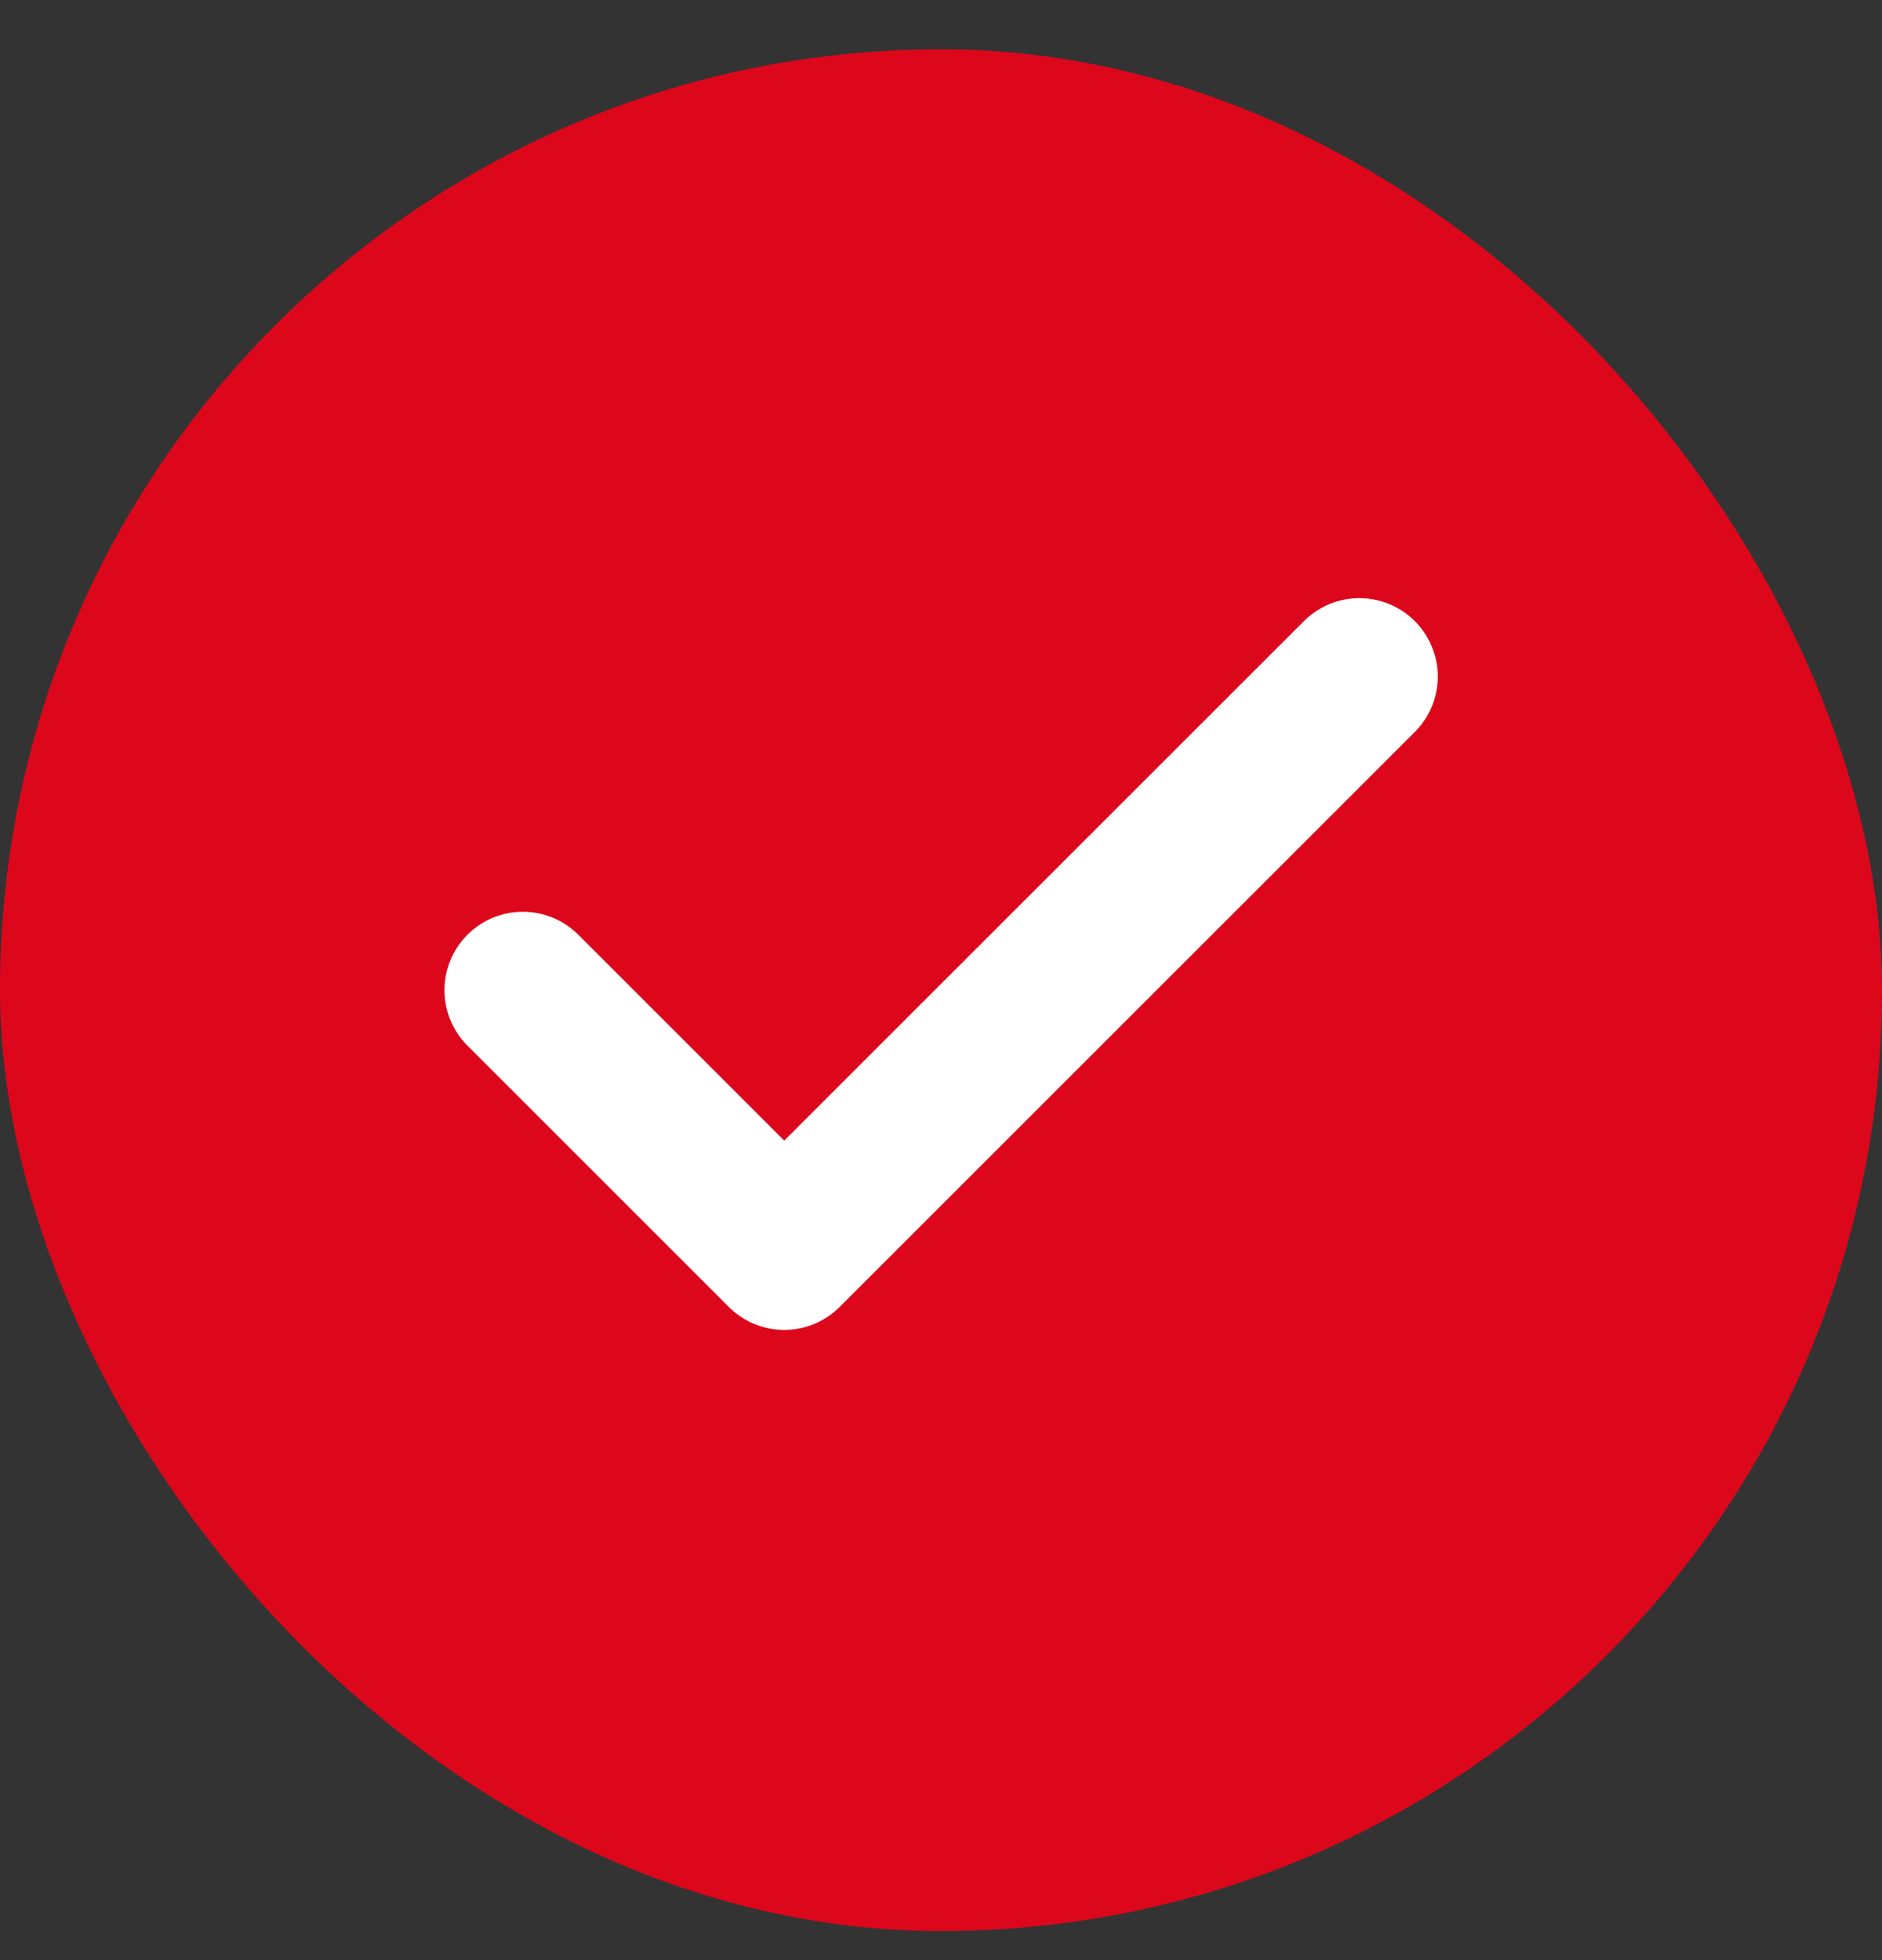
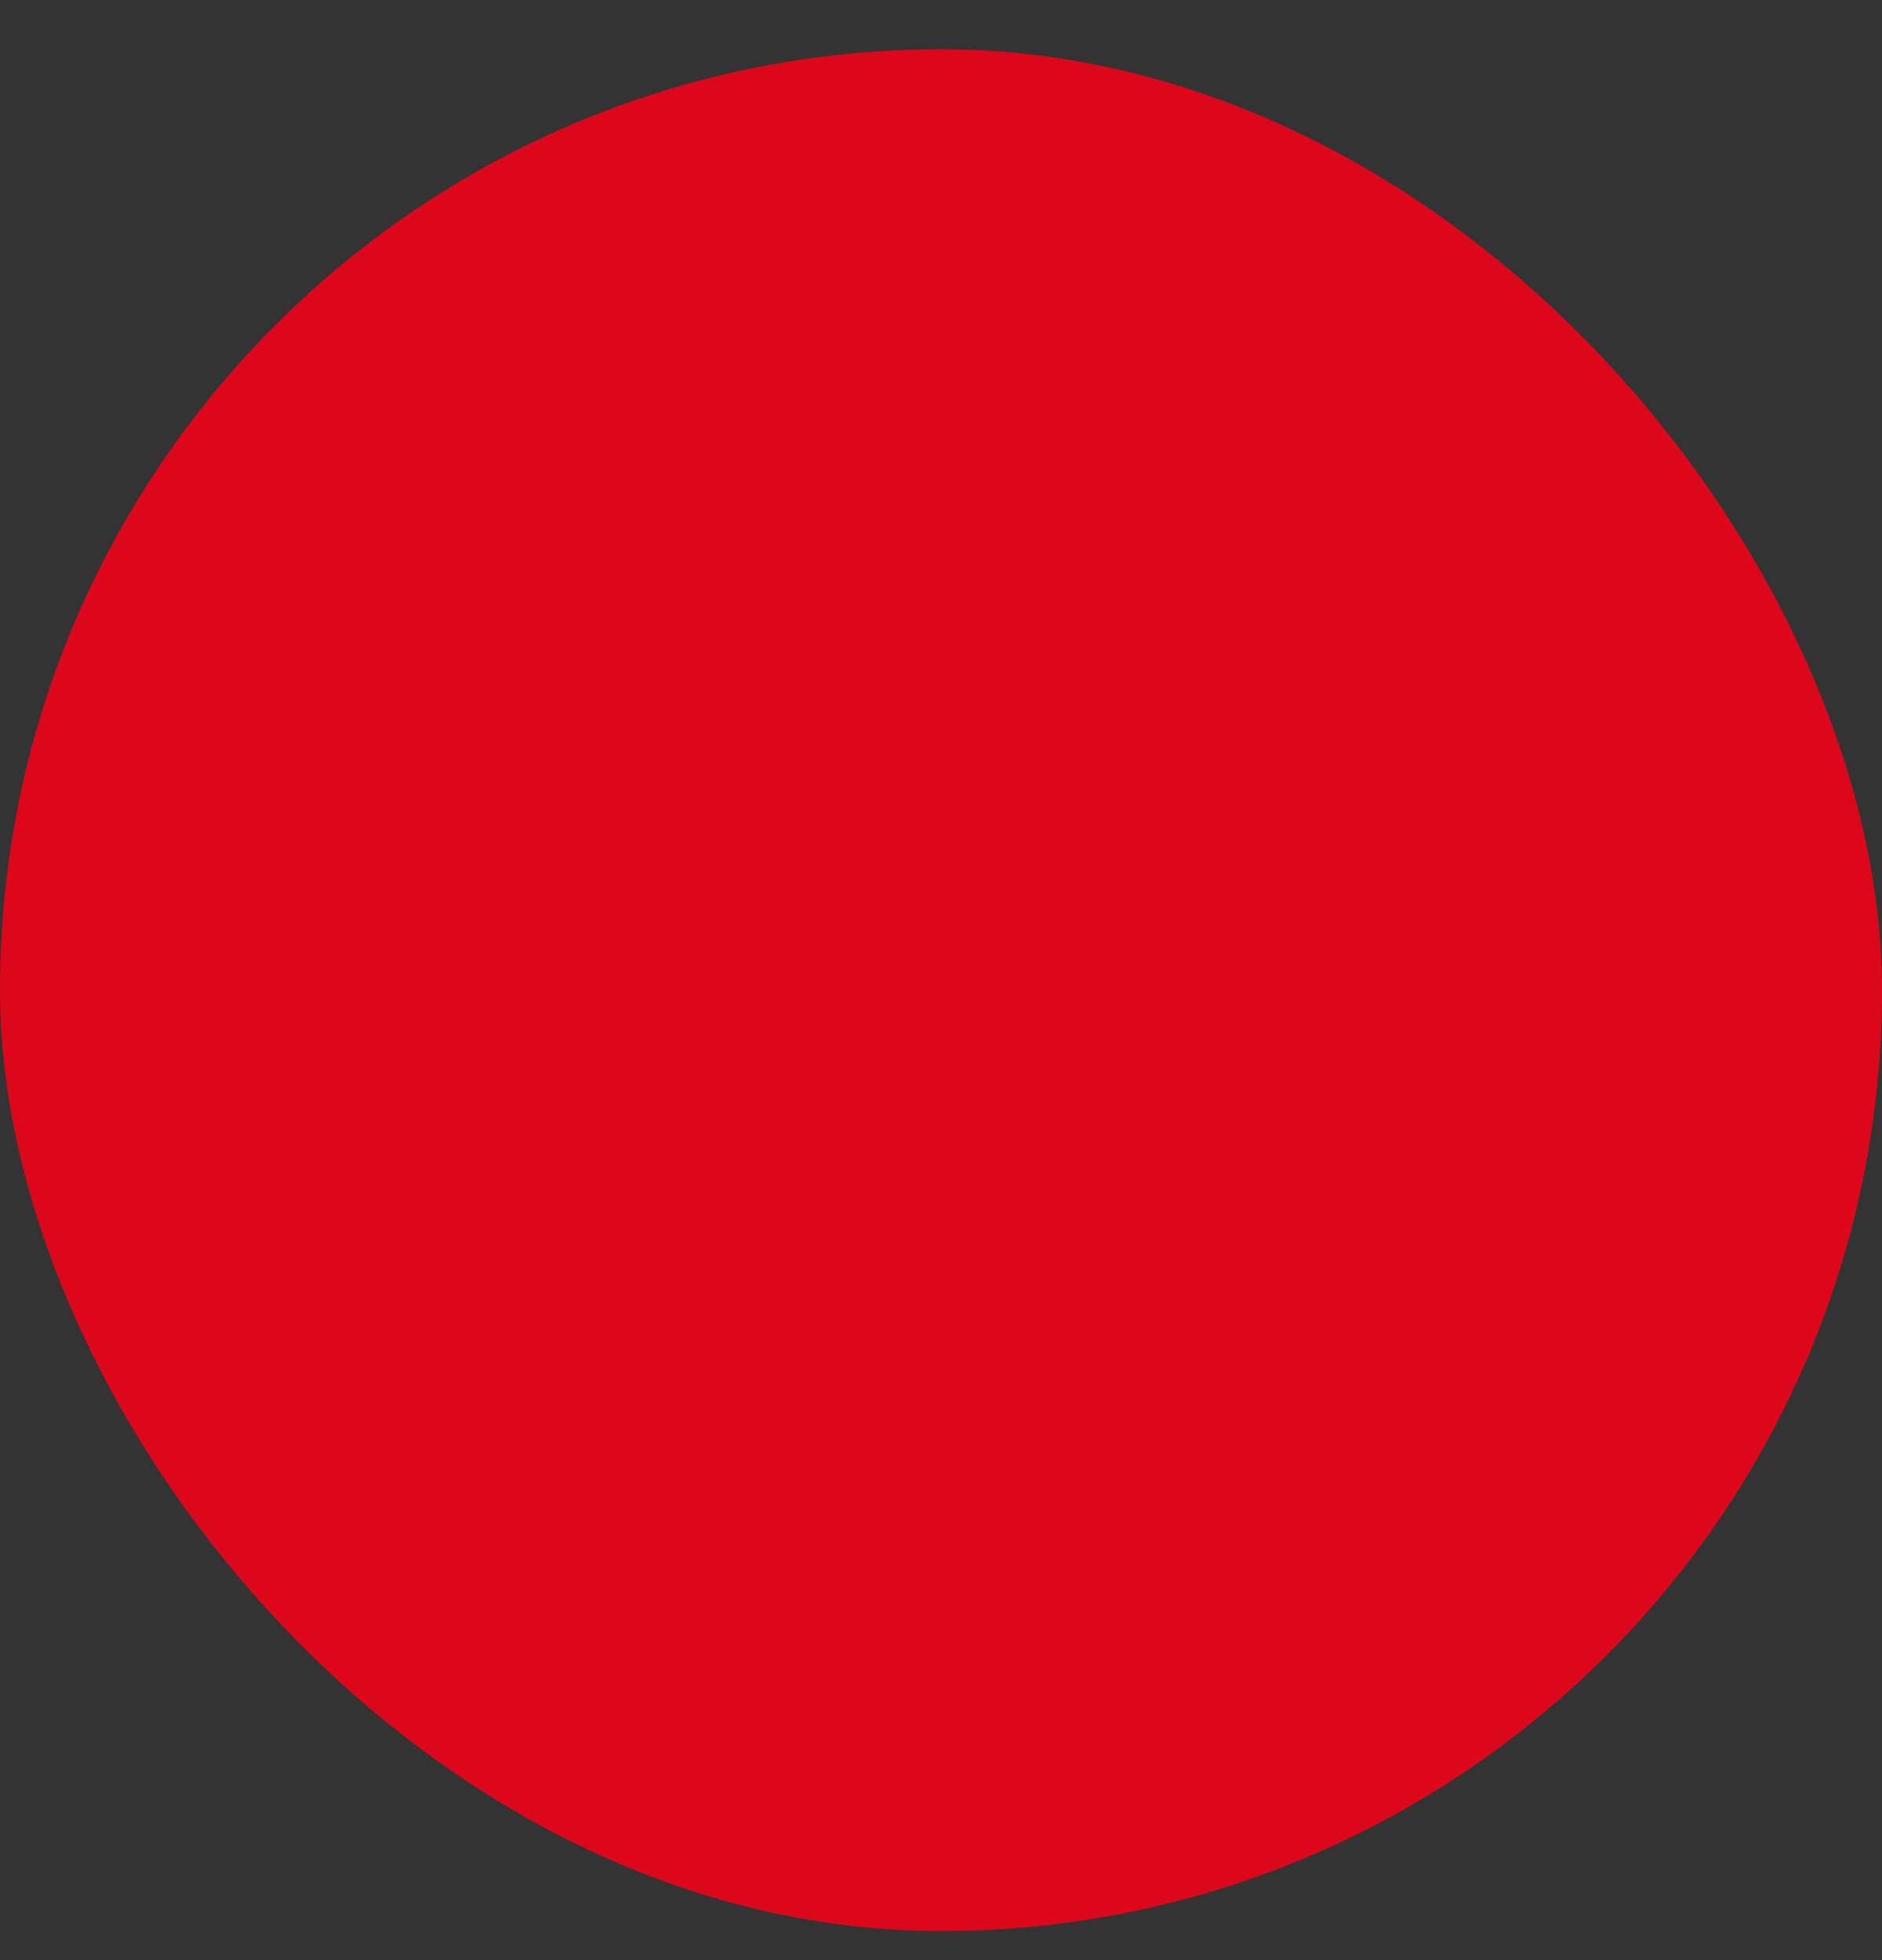
<svg xmlns="http://www.w3.org/2000/svg" width="24" height="25" viewBox="0 0 24 25" fill="none">
  <rect x="0" y="0" width="24" height="25" fill="#333333" stroke="none" />
  <rect y="0.629" width="24" height="24" rx="12" fill="#DD071C" />
-   <path d="M17.335 8.629L10.001 15.962L6.668 12.629" stroke="white" stroke-width="2" stroke-linecap="round" stroke-linejoin="round" />
</svg>